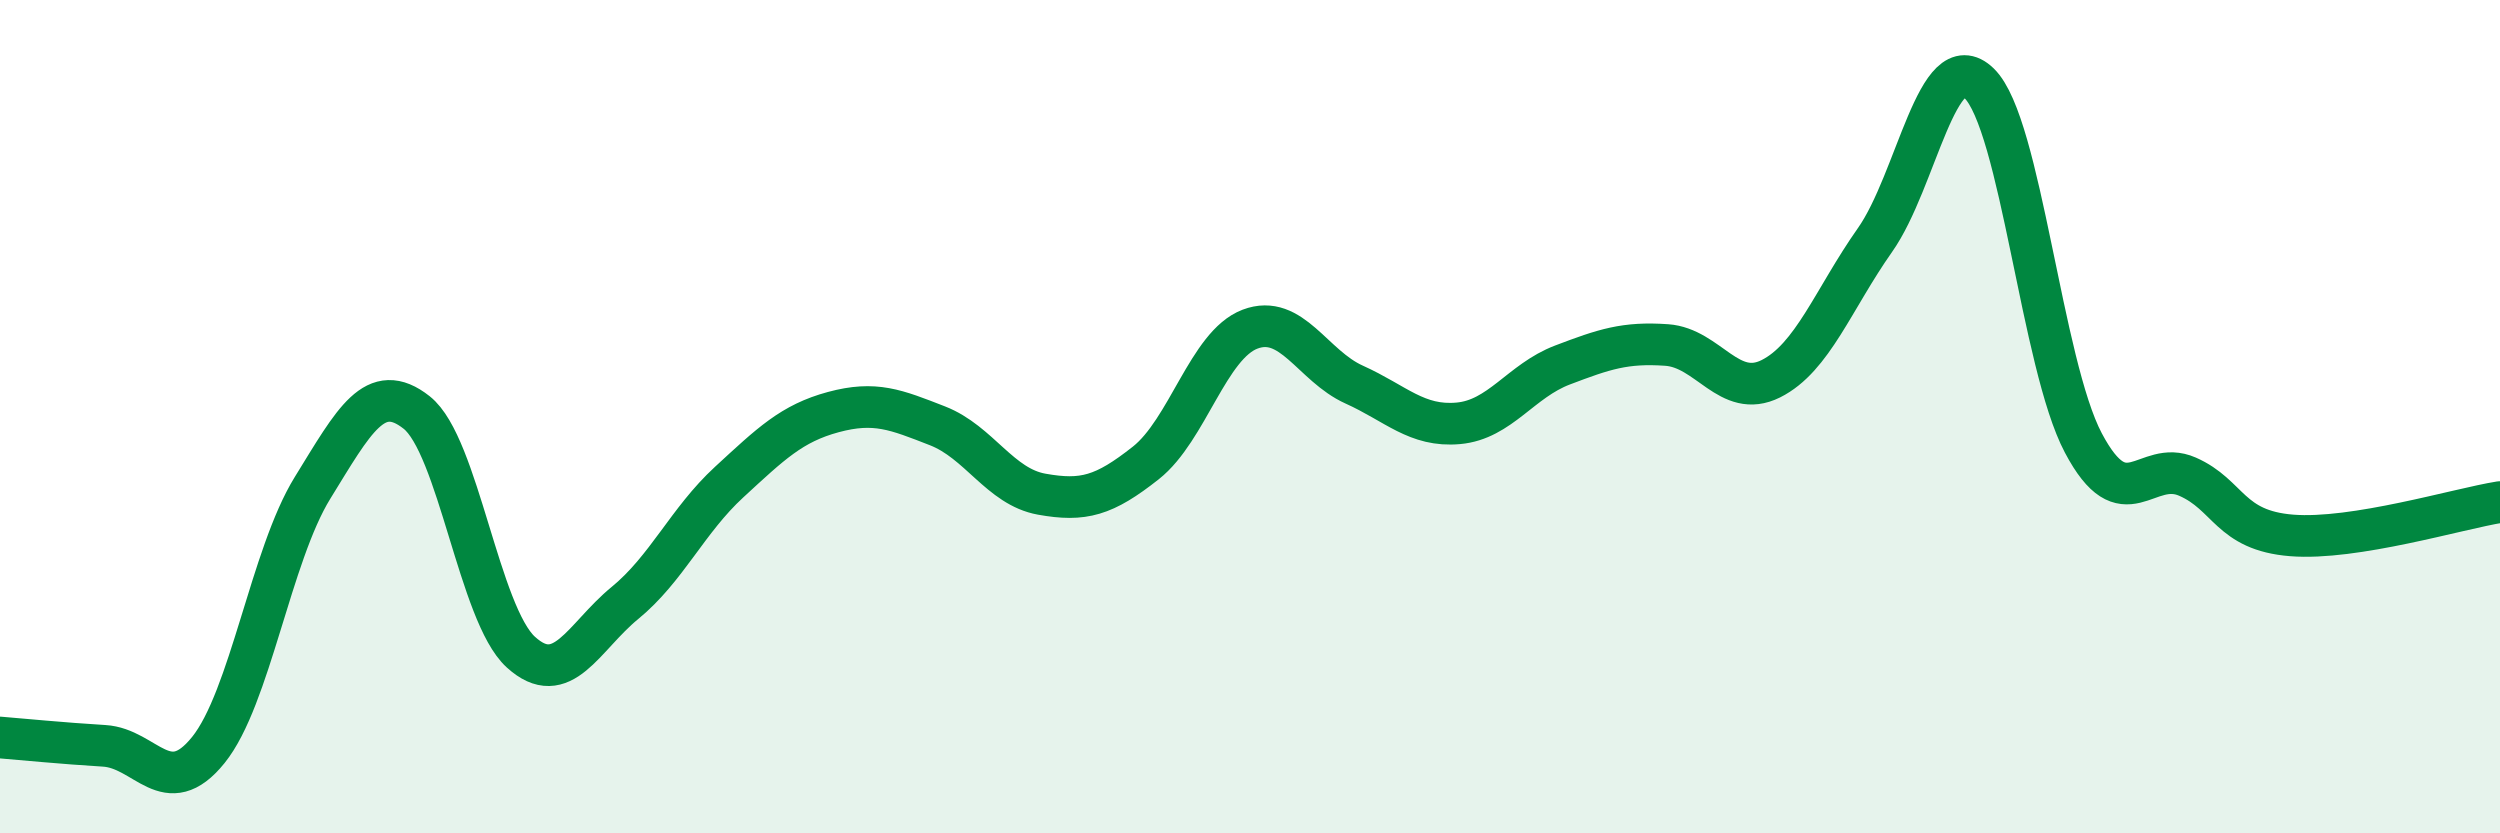
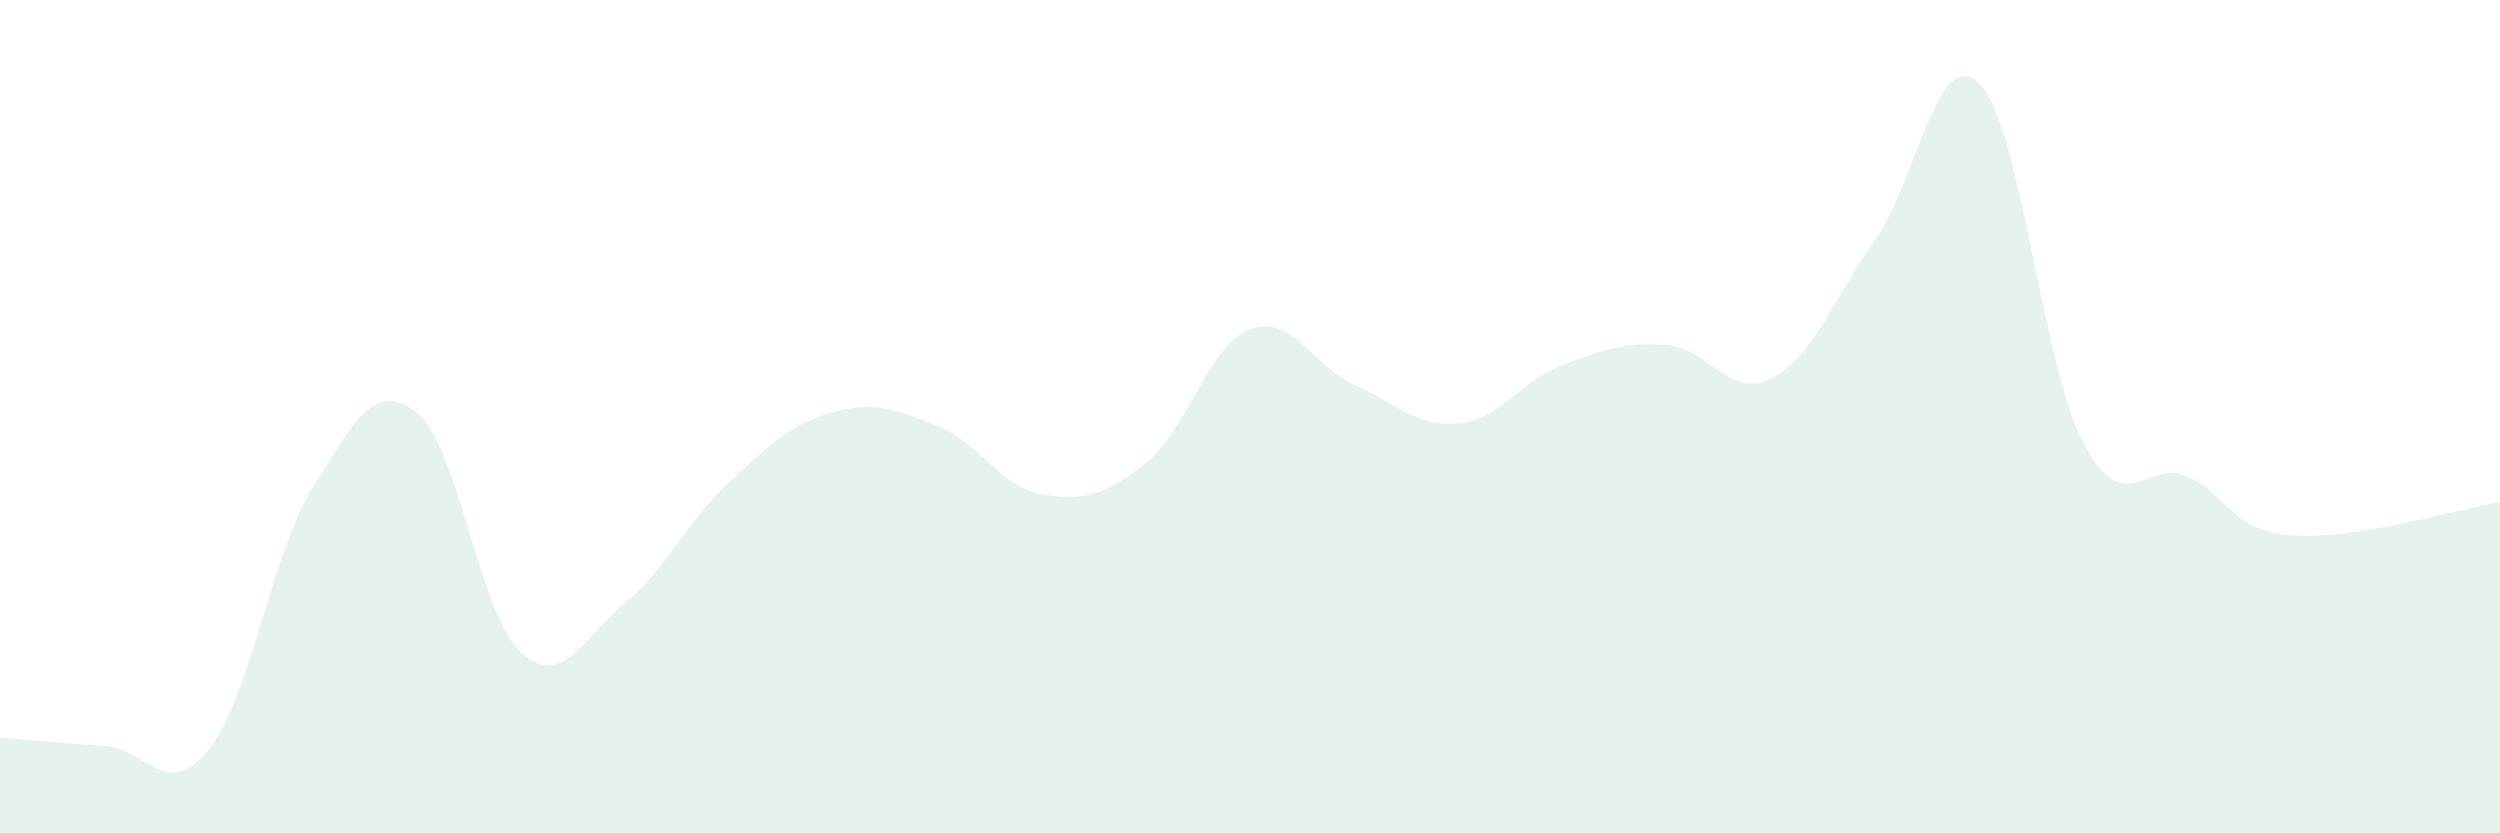
<svg xmlns="http://www.w3.org/2000/svg" width="60" height="20" viewBox="0 0 60 20">
  <path d="M 0,17.7 C 0.5,17.74 1.5,17.84 2.5,17.9 C 3.5,17.96 4,19.24 5,18 C 6,16.76 6.5,13.33 7.5,11.71 C 8.5,10.09 9,9.11 10,9.9 C 11,10.69 11.5,14.74 12.5,15.65 C 13.5,16.56 14,15.29 15,14.47 C 16,13.65 16.5,12.49 17.5,11.57 C 18.5,10.65 19,10.16 20,9.89 C 21,9.62 21.5,9.83 22.5,10.22 C 23.5,10.61 24,11.68 25,11.86 C 26,12.04 26.5,11.9 27.5,11.11 C 28.5,10.32 29,8.28 30,7.9 C 31,7.52 31.5,8.78 32.5,9.23 C 33.5,9.68 34,10.25 35,10.16 C 36,10.07 36.5,9.14 37.5,8.76 C 38.5,8.38 39,8.21 40,8.28 C 41,8.35 41.5,9.59 42.5,9.09 C 43.5,8.59 44,7.18 45,5.76 C 46,4.34 46.5,1.03 47.5,2 C 48.5,2.97 49,8.74 50,10.63 C 51,12.52 51.5,11 52.5,11.44 C 53.5,11.88 53.5,12.73 55,12.85 C 56.5,12.97 59,12.21 60,12.05L60 20L0 20Z" fill="#008740" opacity="0.1" stroke-linecap="round" stroke-linejoin="round" />
-   <path d="M 0,17.7 C 0.5,17.74 1.5,17.84 2.5,17.9 C 3.5,17.96 4,19.24 5,18 C 6,16.76 6.5,13.33 7.5,11.71 C 8.5,10.09 9,9.11 10,9.9 C 11,10.69 11.5,14.74 12.5,15.65 C 13.5,16.56 14,15.29 15,14.47 C 16,13.65 16.5,12.49 17.5,11.57 C 18.5,10.65 19,10.16 20,9.89 C 21,9.62 21.5,9.83 22.5,10.22 C 23.5,10.61 24,11.68 25,11.86 C 26,12.04 26.5,11.9 27.5,11.11 C 28.5,10.32 29,8.28 30,7.9 C 31,7.52 31.5,8.78 32.5,9.23 C 33.5,9.68 34,10.25 35,10.16 C 36,10.07 36.5,9.14 37.5,8.76 C 38.5,8.38 39,8.21 40,8.28 C 41,8.35 41.5,9.59 42.5,9.09 C 43.5,8.59 44,7.18 45,5.76 C 46,4.34 46.5,1.03 47.5,2 C 48.5,2.97 49,8.74 50,10.63 C 51,12.52 51.5,11 52.5,11.44 C 53.5,11.88 53.5,12.73 55,12.85 C 56.5,12.97 59,12.21 60,12.05" stroke="#008740" stroke-width="1" fill="none" stroke-linecap="round" stroke-linejoin="round" />
</svg>